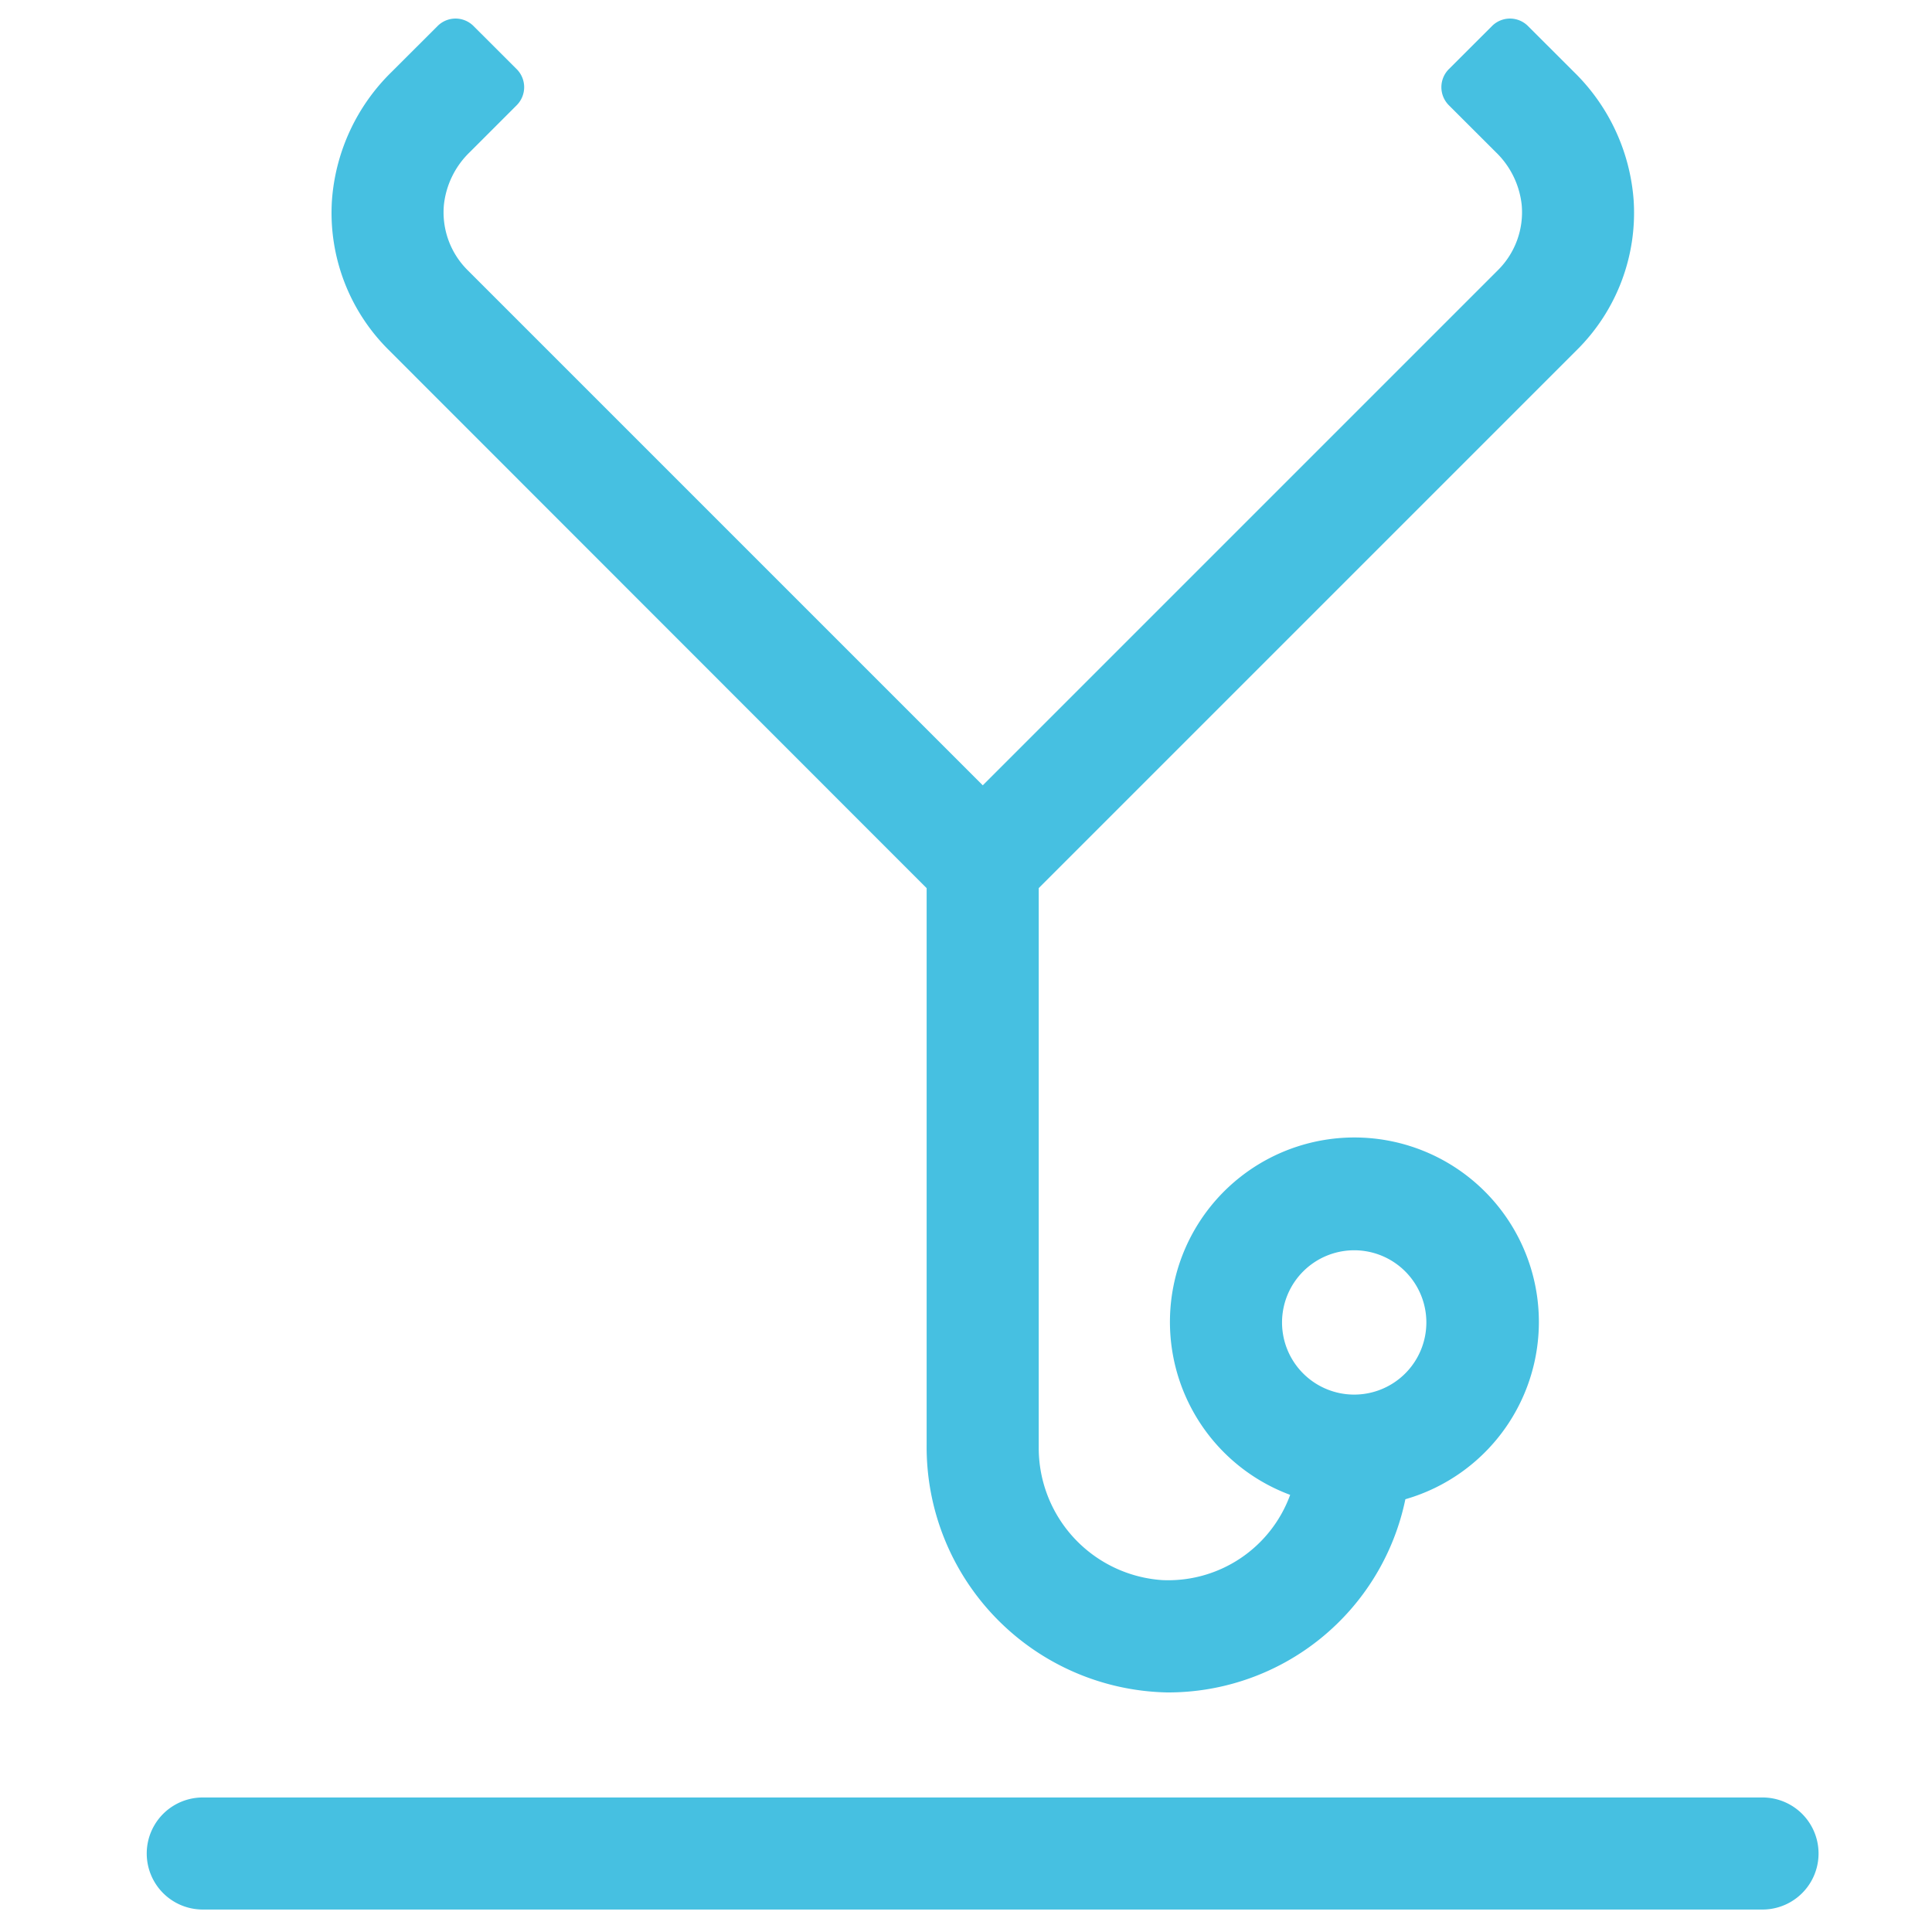
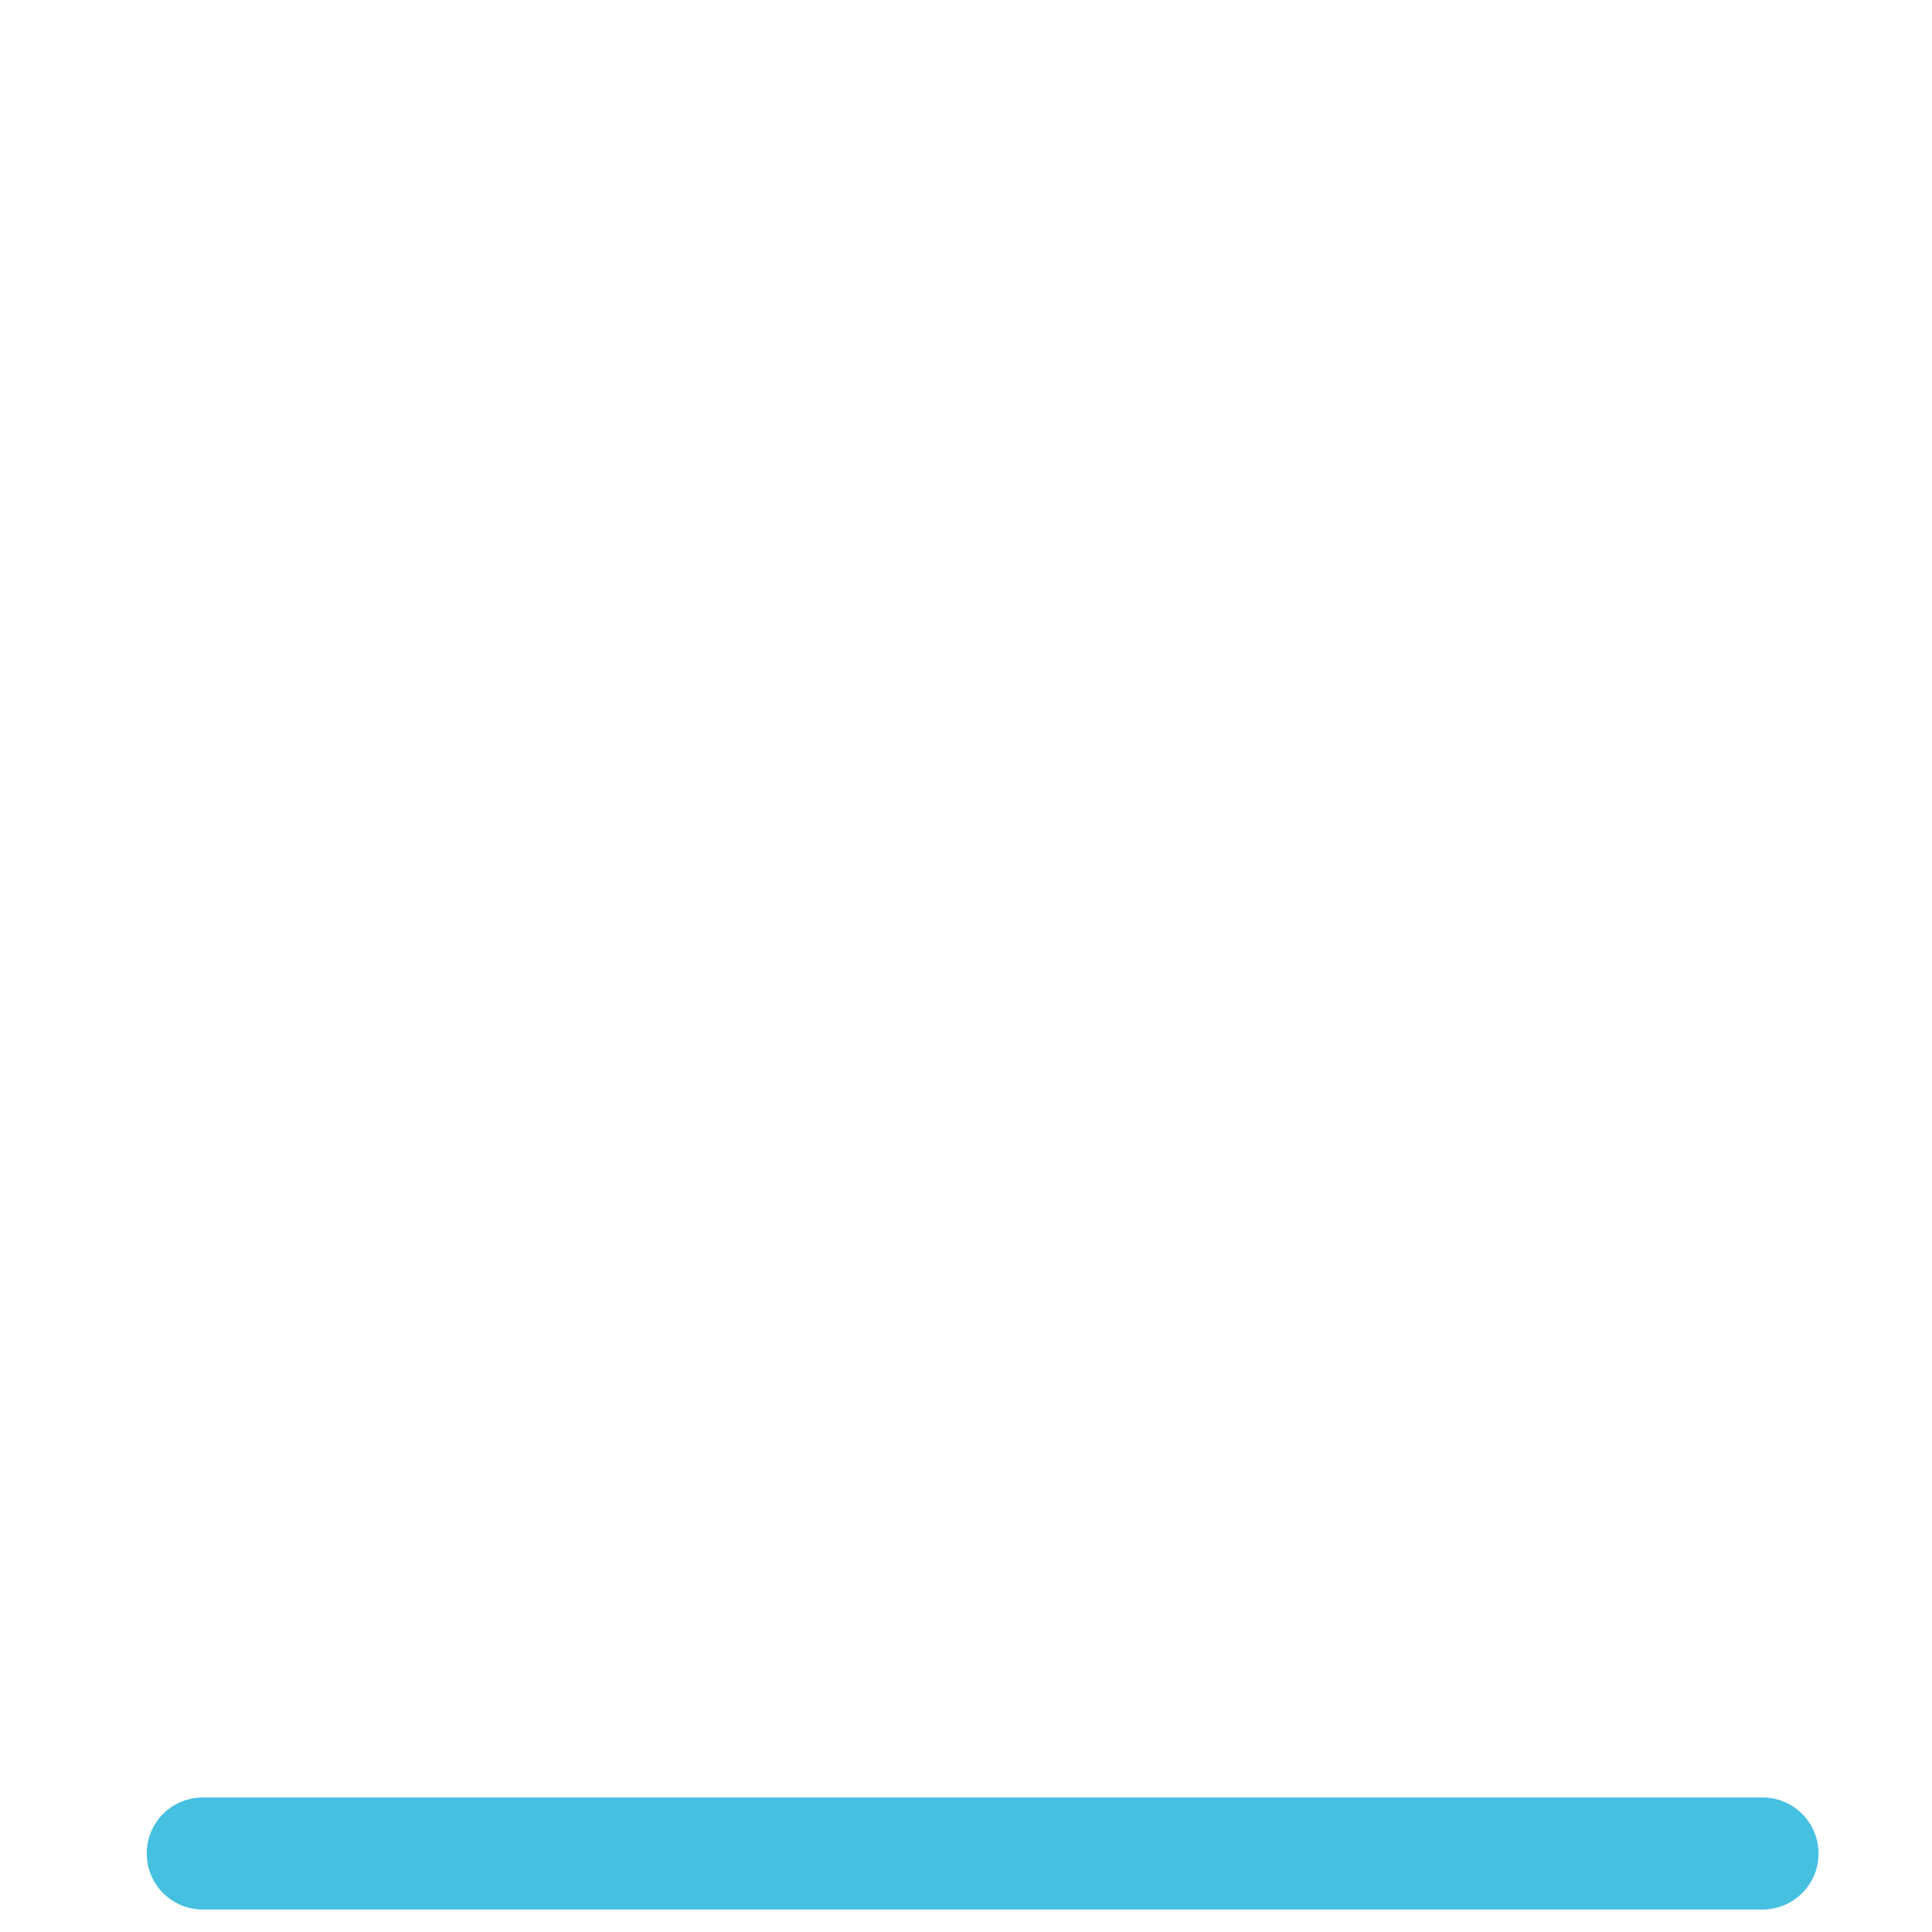
<svg xmlns="http://www.w3.org/2000/svg" width="100" height="100" viewBox="0 0 100 100">
  <defs>
    <clipPath id="clip-icon_doctor">
      <rect width="100" height="100" />
    </clipPath>
  </defs>
  <g id="icon_doctor" clip-path="url(#clip-icon_doctor)">
    <g id="Groupe_44" data-name="Groupe 44" transform="translate(-315.304 -759.826)">
      <path id="Tracé_55" data-name="Tracé 55" d="M117.158,301.783h80.733a2.9,2.9,0,0,1,0,5.8H117.158a2.9,2.9,0,0,1,0-5.8" transform="translate(208.641 551.08)" fill="#46c0e1" />
-       <path id="Tracé_56" data-name="Tracé 56" d="M148.444,314.21v28.818a12.706,12.706,0,0,0,12.443,12.811,12.539,12.539,0,0,0,12.336-10,9.548,9.548,0,1,0-5.963-.226,6.718,6.718,0,0,1-6.624,4.412,6.856,6.856,0,0,1-6.39-6.918v-28.9l27.868-27.868a9.992,9.992,0,0,0,2.925-7.724,10.334,10.334,0,0,0-3.086-6.647l-2.385-2.382a1.313,1.313,0,0,0-1.86,0l-2.238,2.235a1.322,1.322,0,0,0,0,1.862l2.433,2.43a4.451,4.451,0,0,1,1.34,2.724,4.221,4.221,0,0,1-1.227,3.383l-26.667,26.667-26.667-26.667a4.219,4.219,0,0,1-1.224-3.383,4.451,4.451,0,0,1,1.34-2.724l2.43-2.43a1.322,1.322,0,0,0,0-1.862l-2.238-2.235a1.313,1.313,0,0,0-1.86,0l-2.385,2.382a10.331,10.331,0,0,0-3.083,6.647,9.992,9.992,0,0,0,2.925,7.724Zm22.131,18.743a3.735,3.735,0,1,1-3.736,3.736,3.737,3.737,0,0,1,3.736-3.736Z" transform="translate(214.823 491.587)" fill="#46c0e1" />
    </g>
  </g>
</svg>